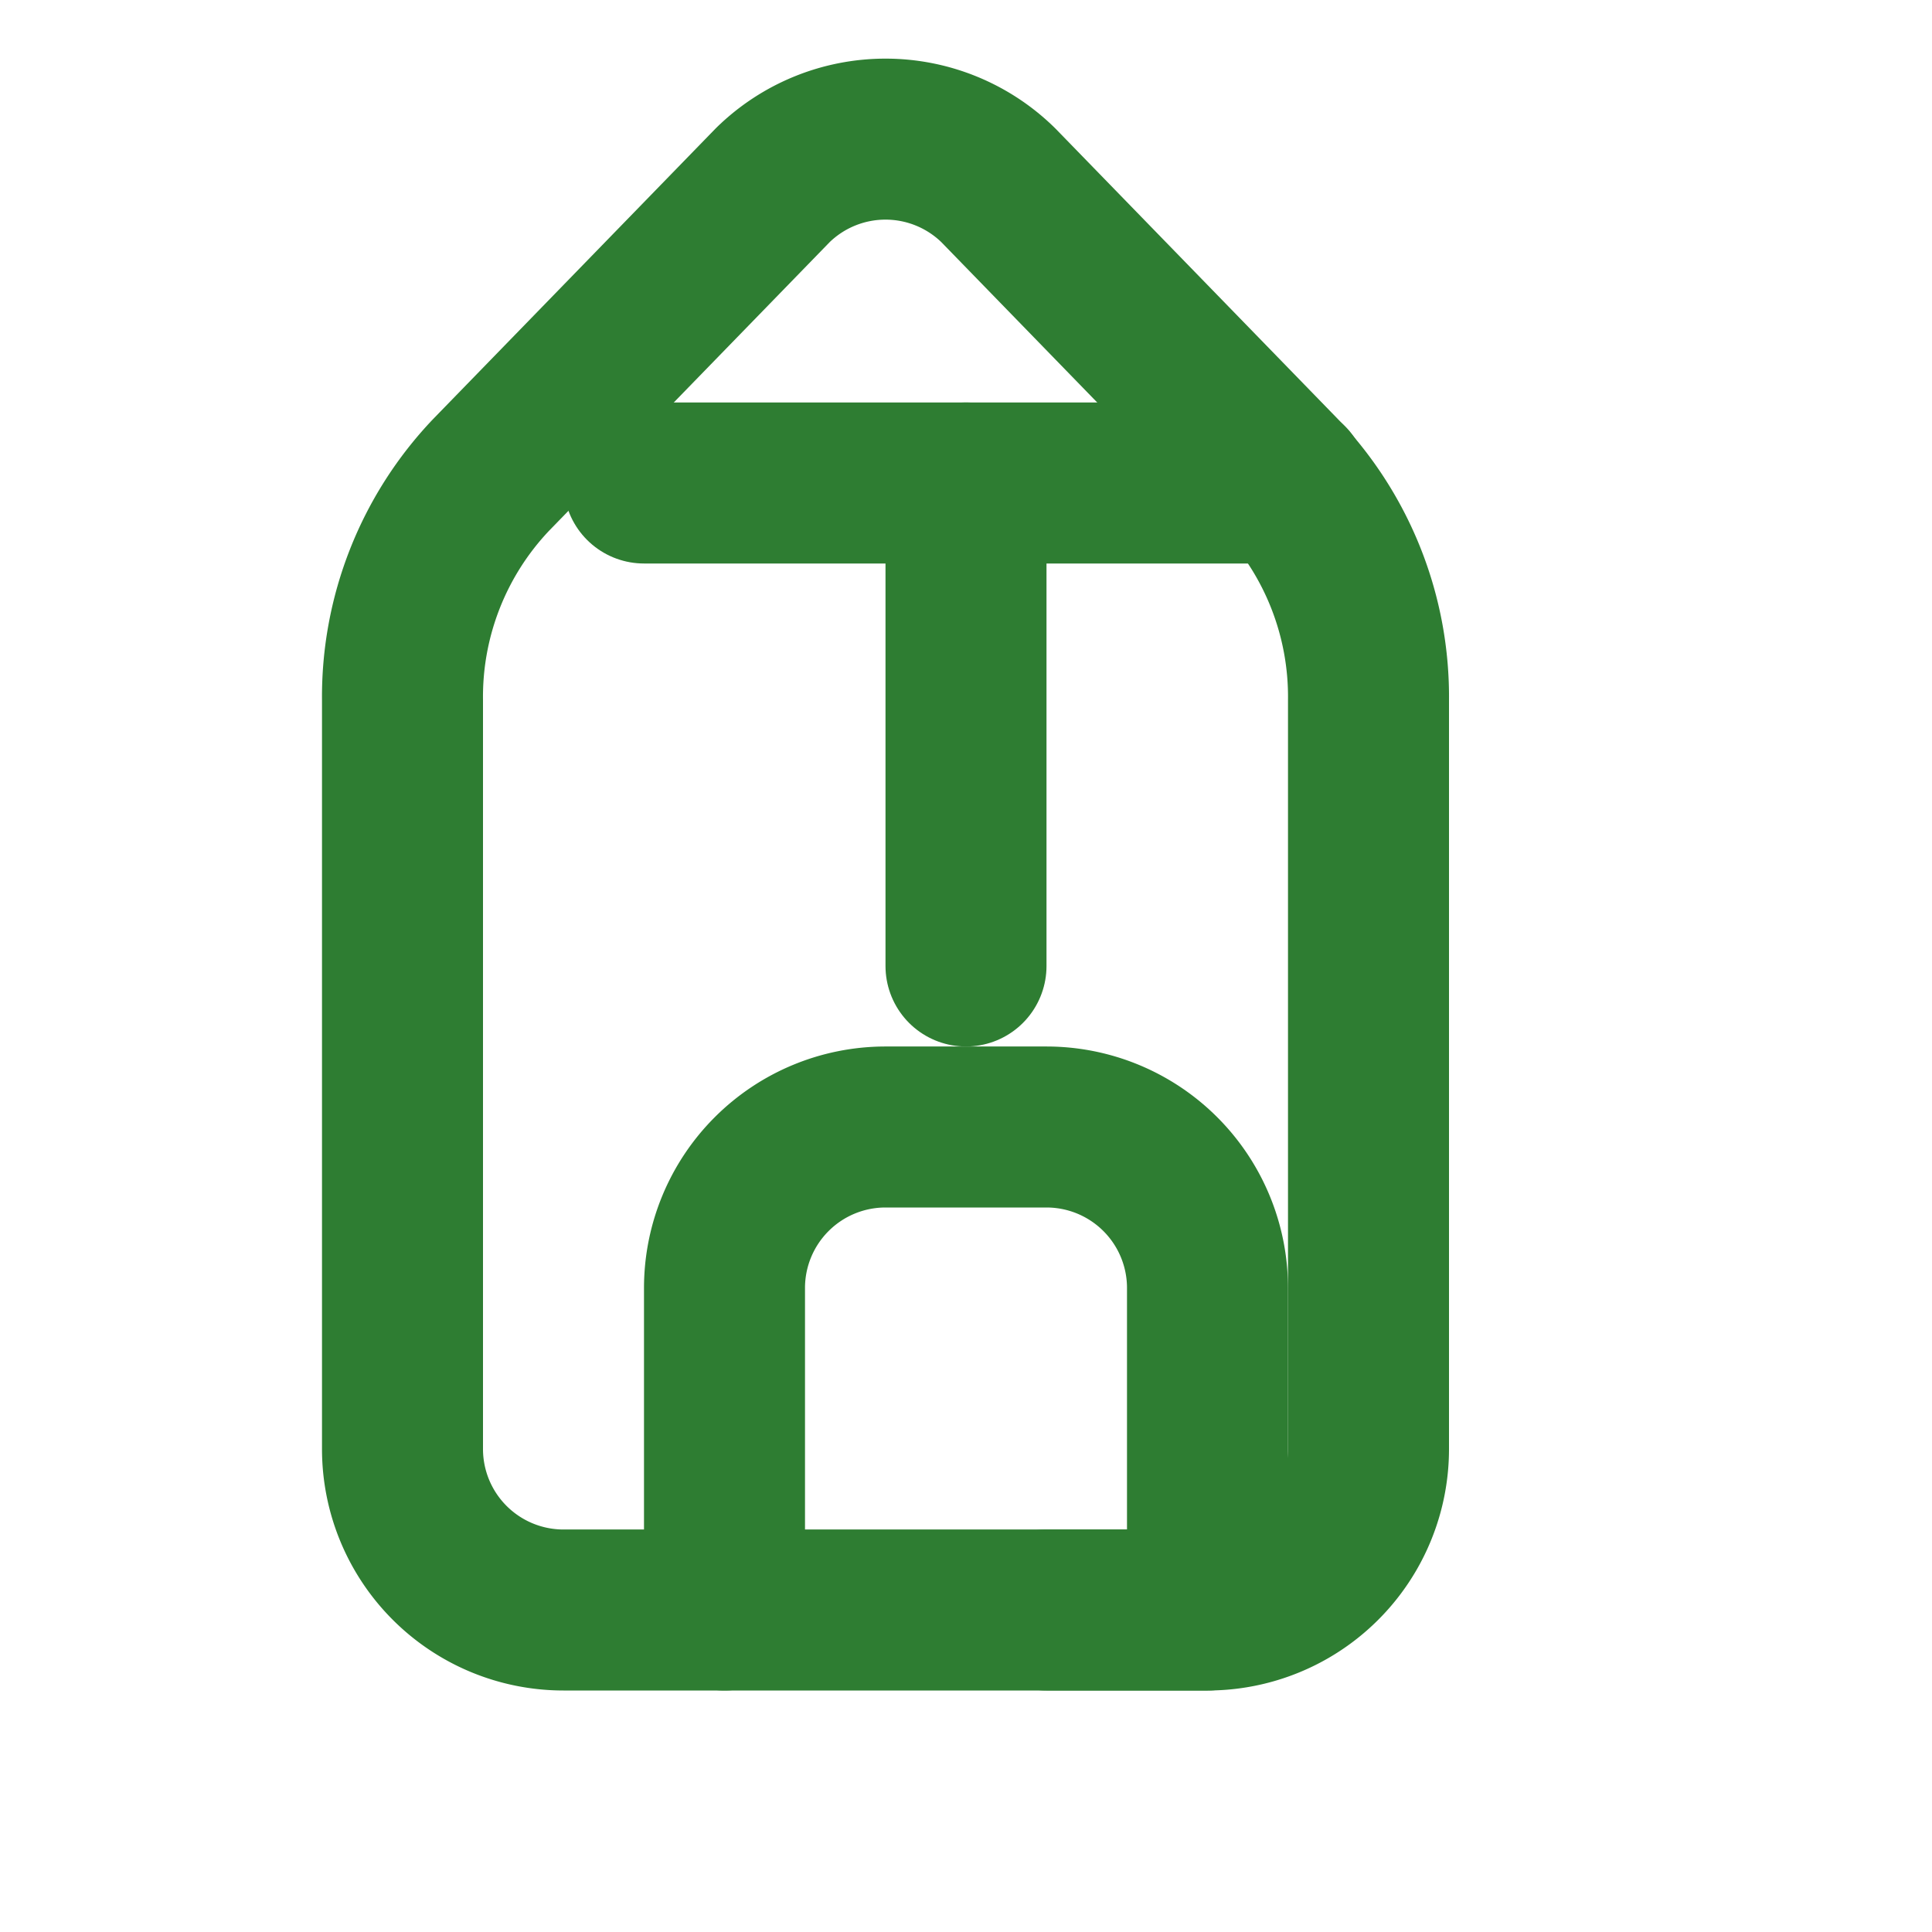
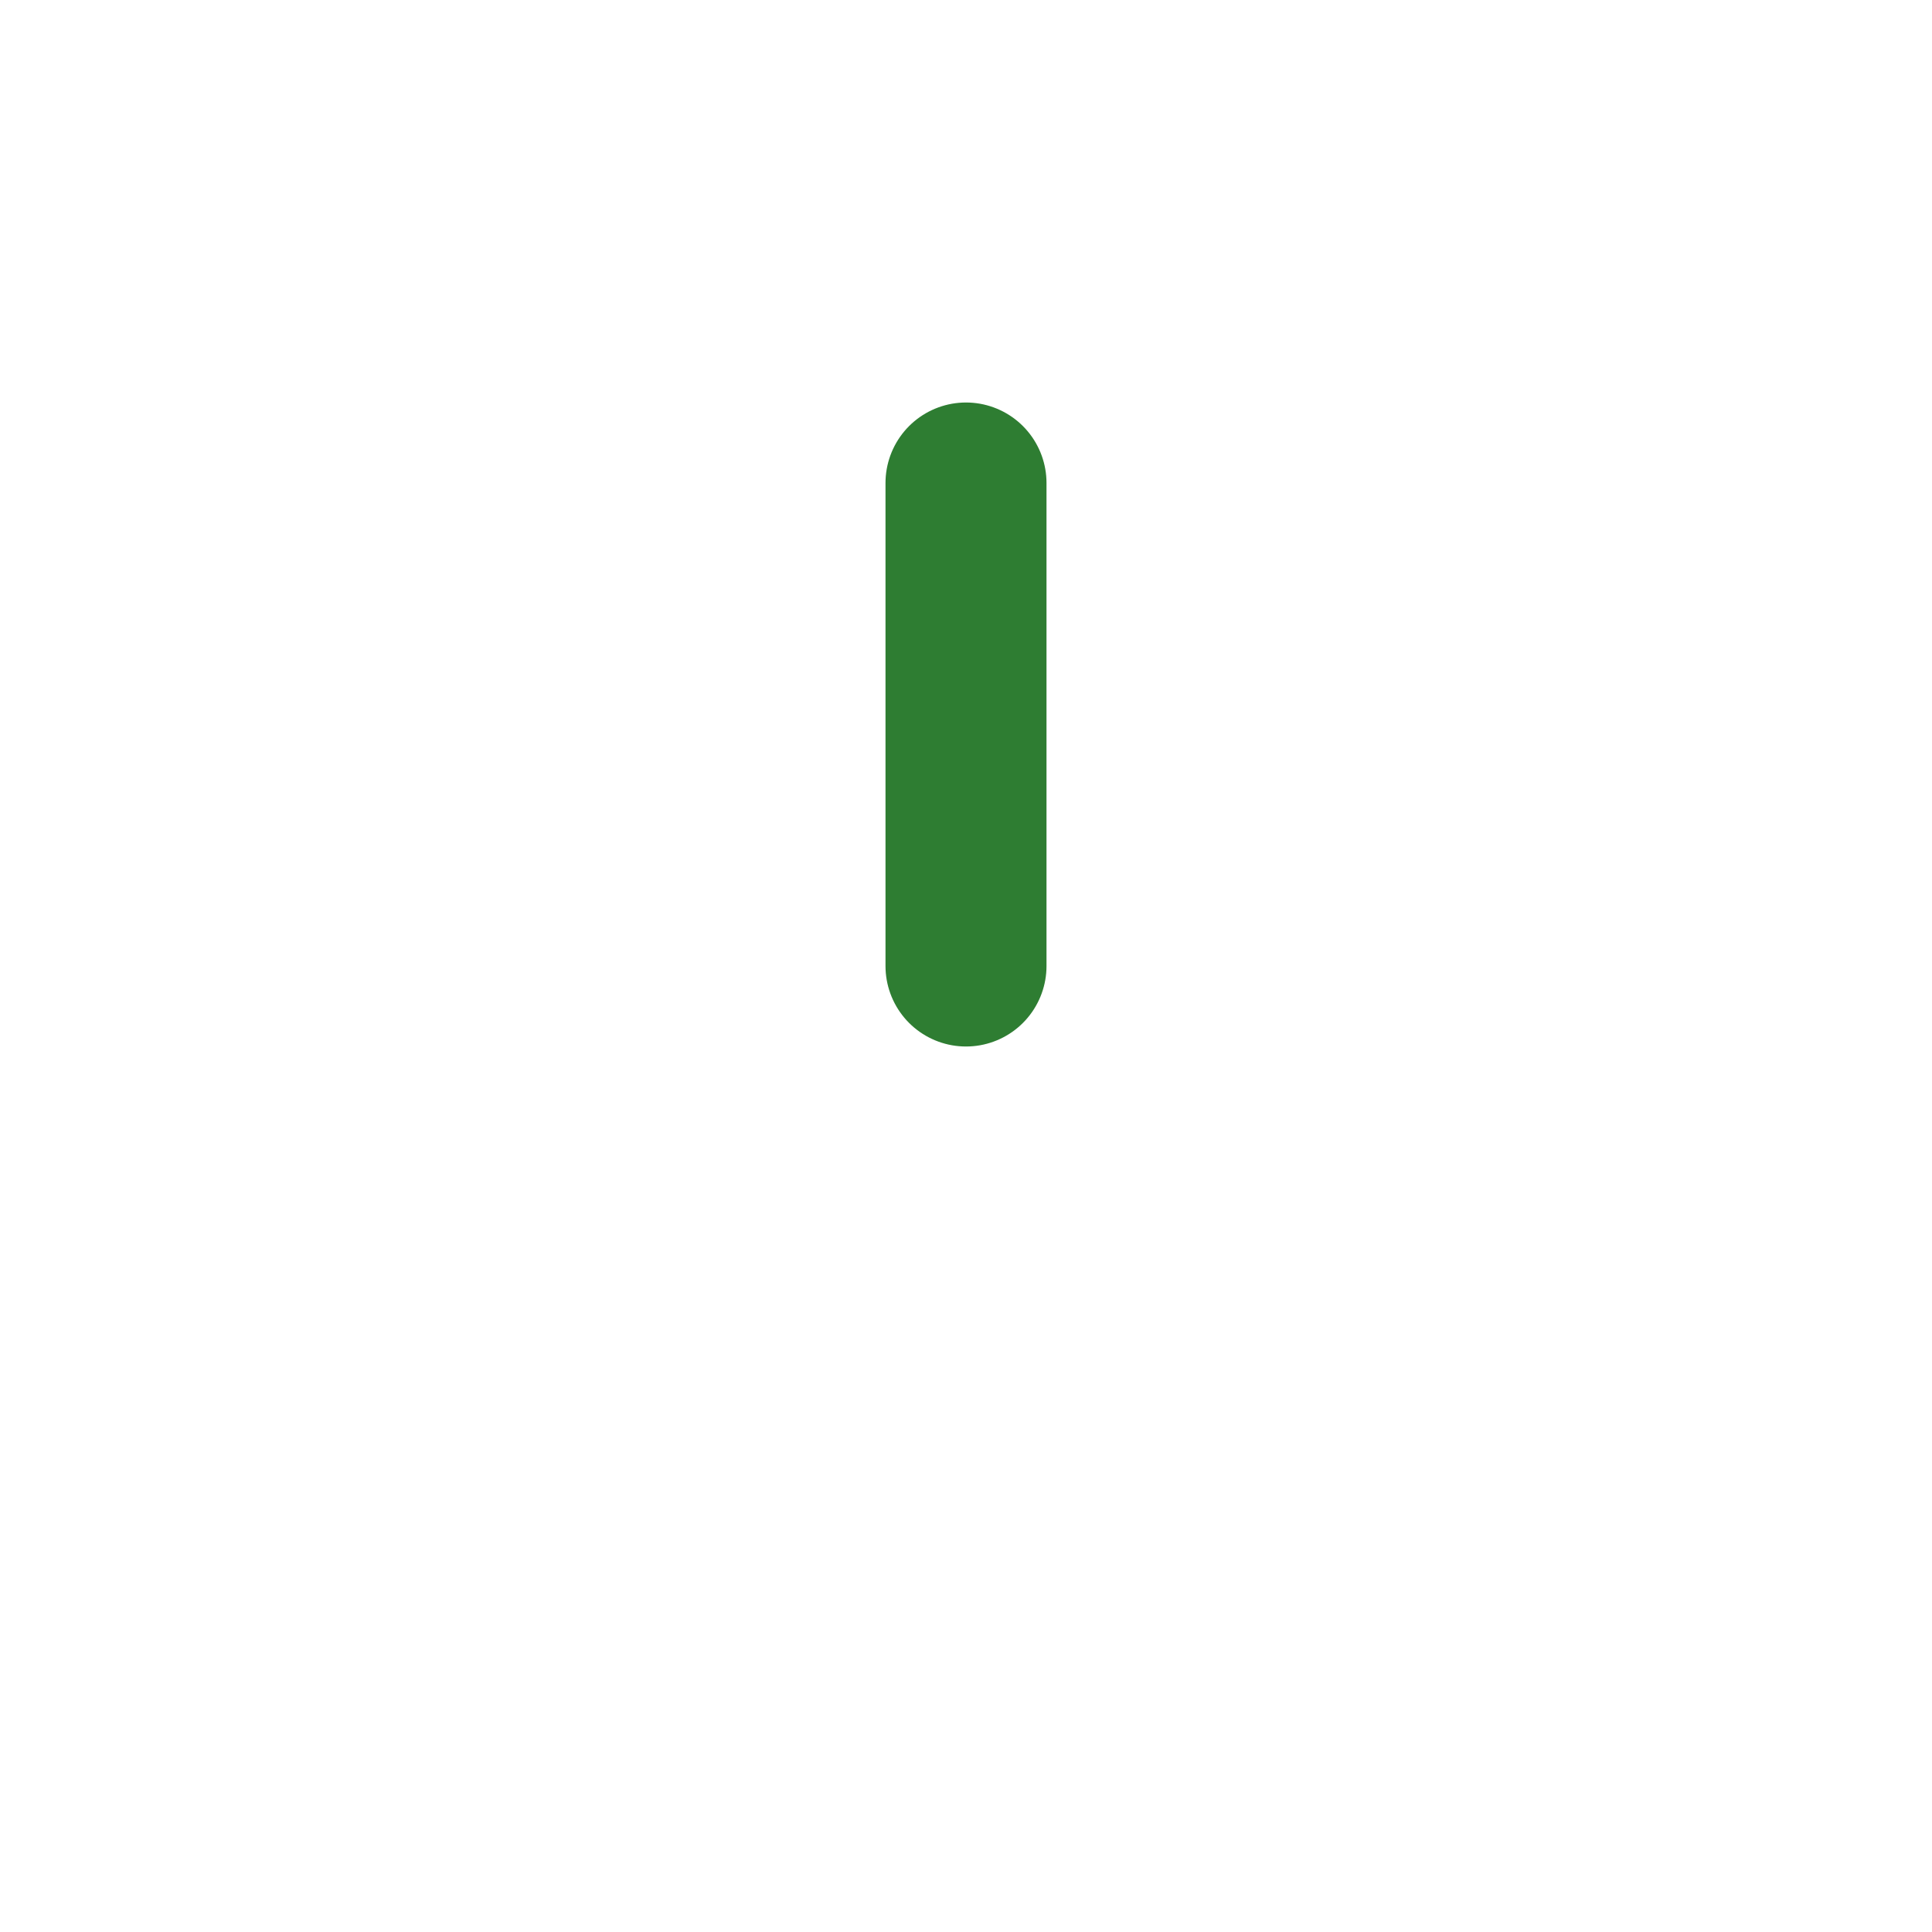
<svg xmlns="http://www.w3.org/2000/svg" width="24" height="24" viewBox="0 0 24 24" fill="none" stroke="#2E7D32" stroke-width="2" stroke-linecap="round" stroke-linejoin="round">
-   <path d="M9 20H7a2 2 0 0 1-2-2V8.7a4 4 0 0 1 1.1-2.8l3.5-3.6a2 2 0 0 1 2.8 0l3.5 3.6A4 4 0 0 1 17 8.7V18a2 2 0 0 1-2 2h-2" />
-   <path d="M9 16a2 2 0 0 1 2-2h2a2 2 0 0 1 2 2v4H9z" />
  <path d="M12 6v6" />
-   <path d="M8 6h8" />
</svg>